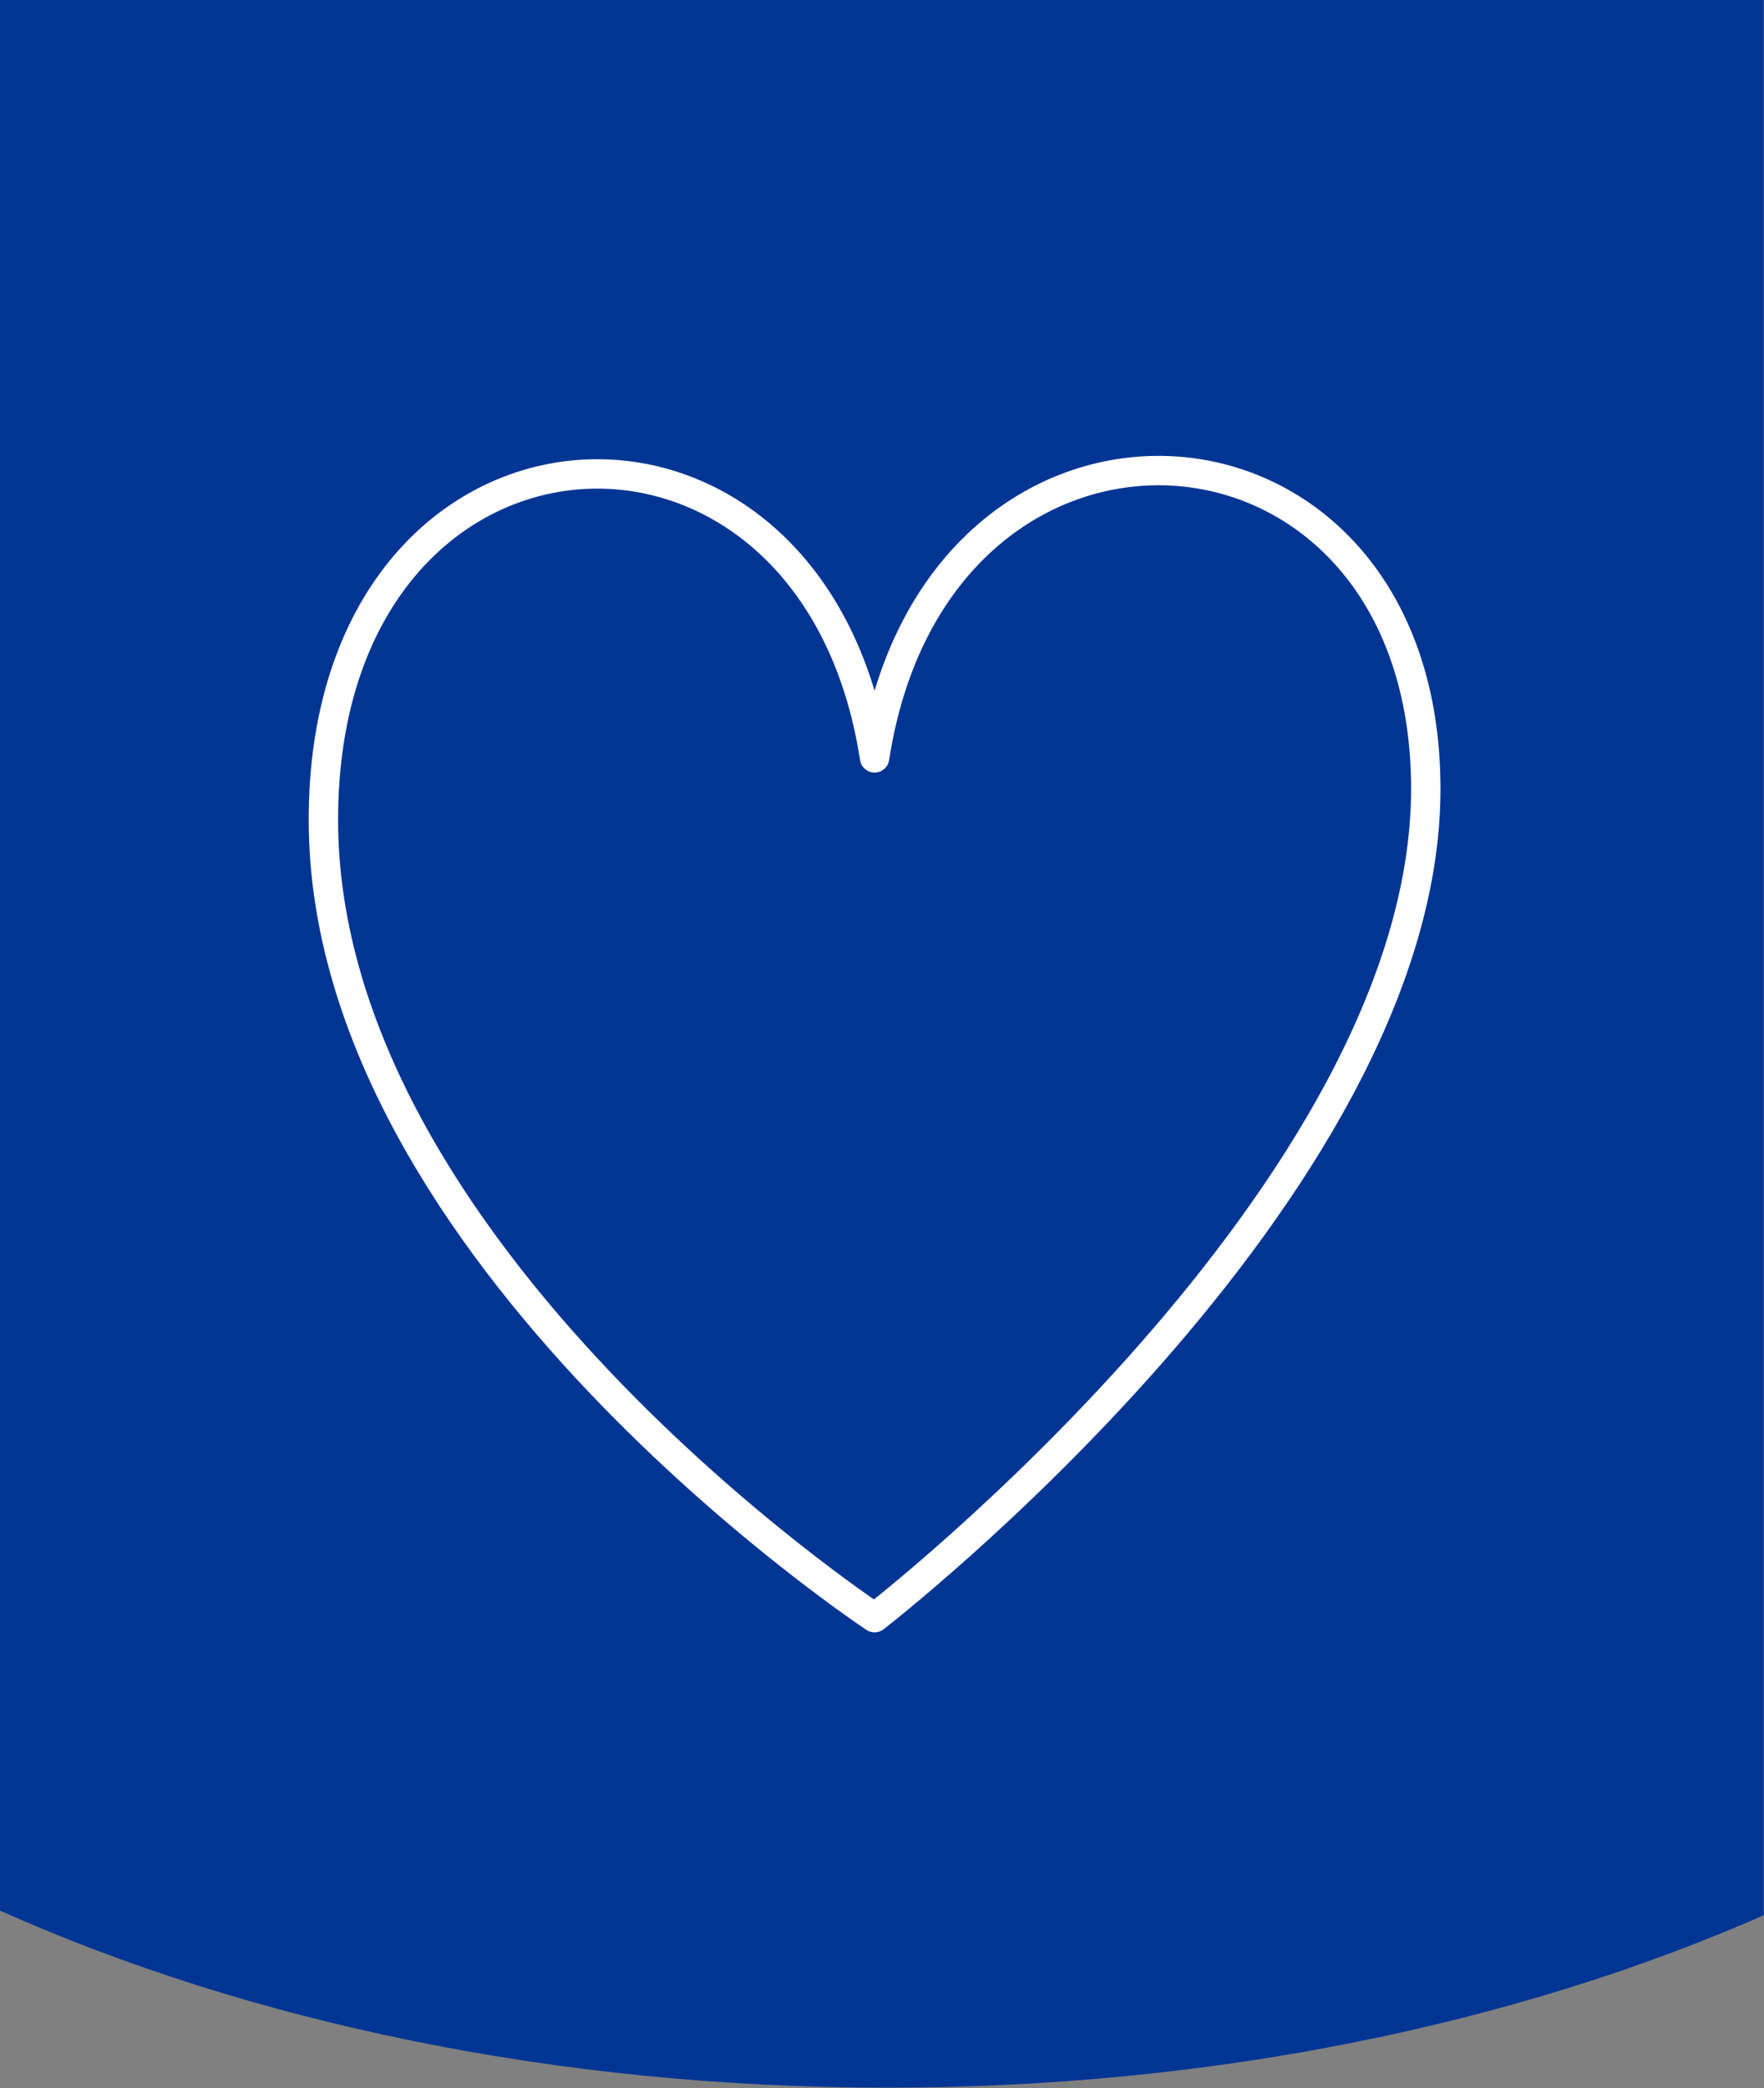
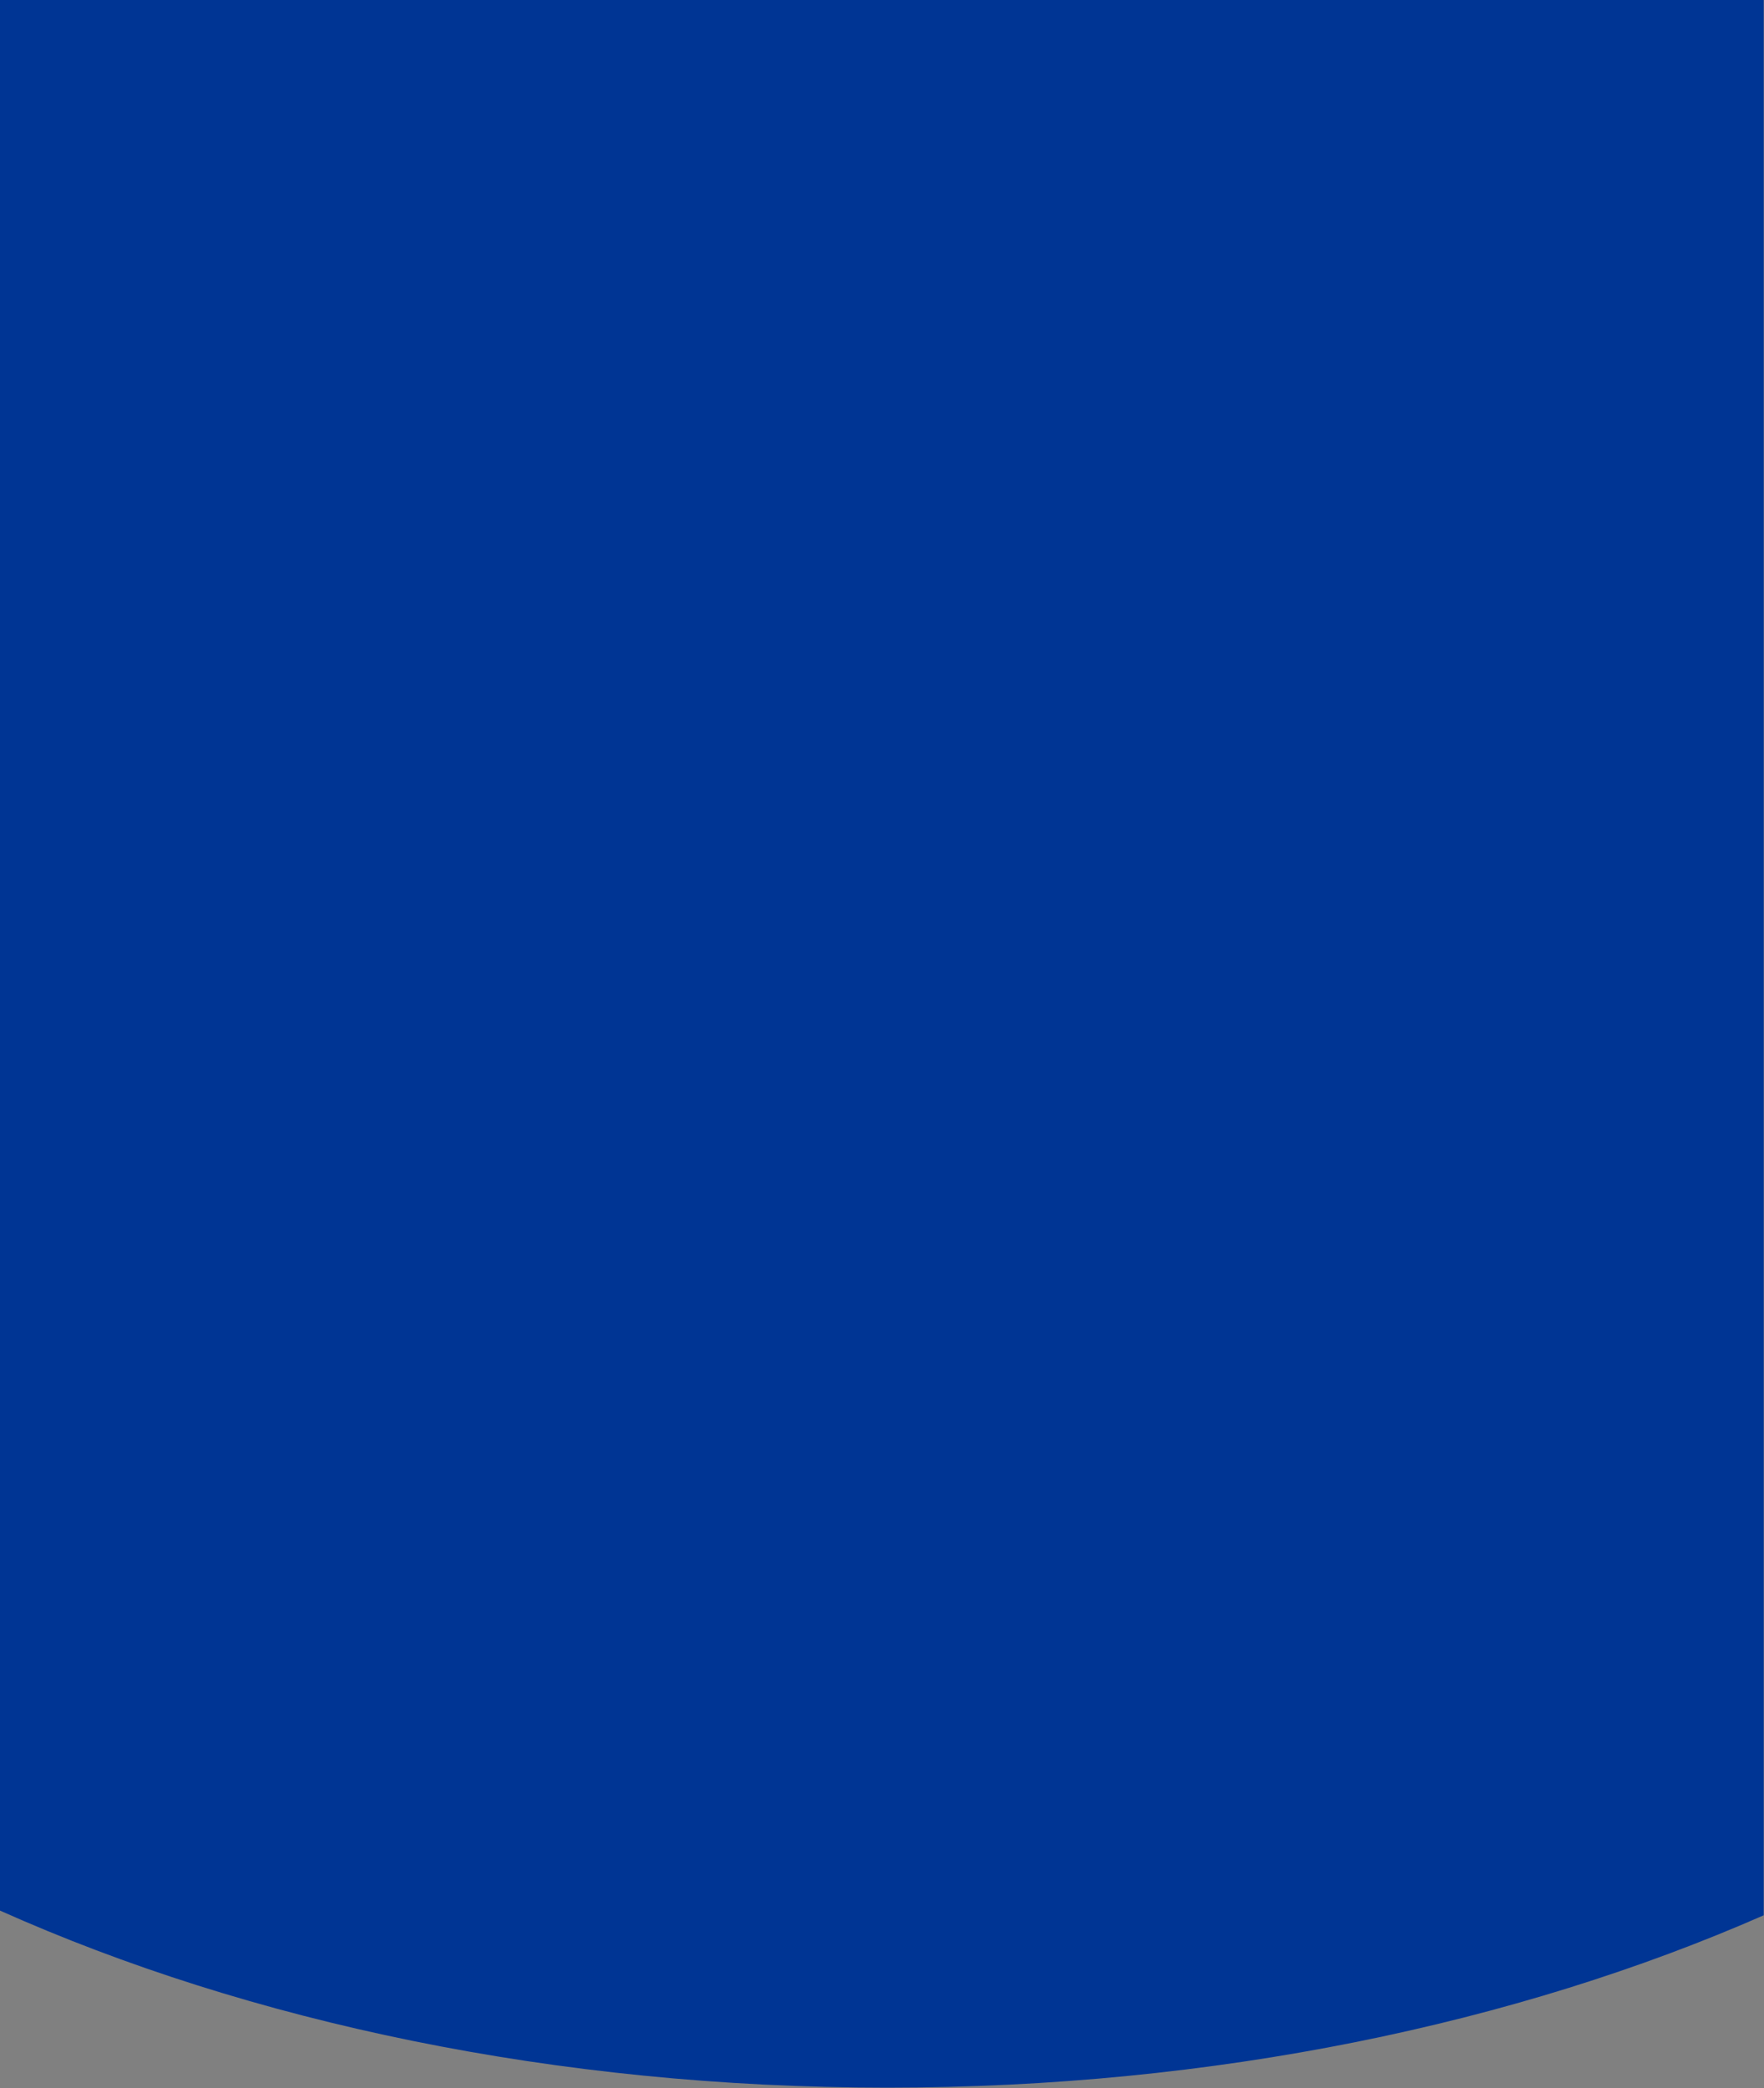
<svg xmlns="http://www.w3.org/2000/svg" width="60px" height="71px" viewBox="0 0 60 71" version="1.1">
  <rect x="0" y="0" width="60" height="71" fill="#808080" stroke="none" />
  <title>Vitality Icon Blue</title>
  <desc>Created with Sketch.</desc>
  <g id="Vitality-Icon-Blue" stroke="none" stroke-width="1" fill="none" fill-rule="evenodd">
    <path d="M0,64.96 C8.48,68.75 18.9,70.98 30.18,70.98 C41.29,70.98 51.58,68.81 59.99,65.12 L59.99,0 L0,0 L0,64.96 Z" id="Path" fill="#003594" fill-rule="nonzero" />
-     <path d="M29.748,55 C29.748,55 48.496,40.525 48.496,26.82 C48.496,13.115 31.863,12.062 29.748,25.767 C27.634,12.062 11,13.115 11,27.873 C11,42.631 29.748,55 29.748,55 Z" id="Path" stroke="#FFFFFF" stroke-linecap="round" stroke-linejoin="round" />
  </g>
</svg>